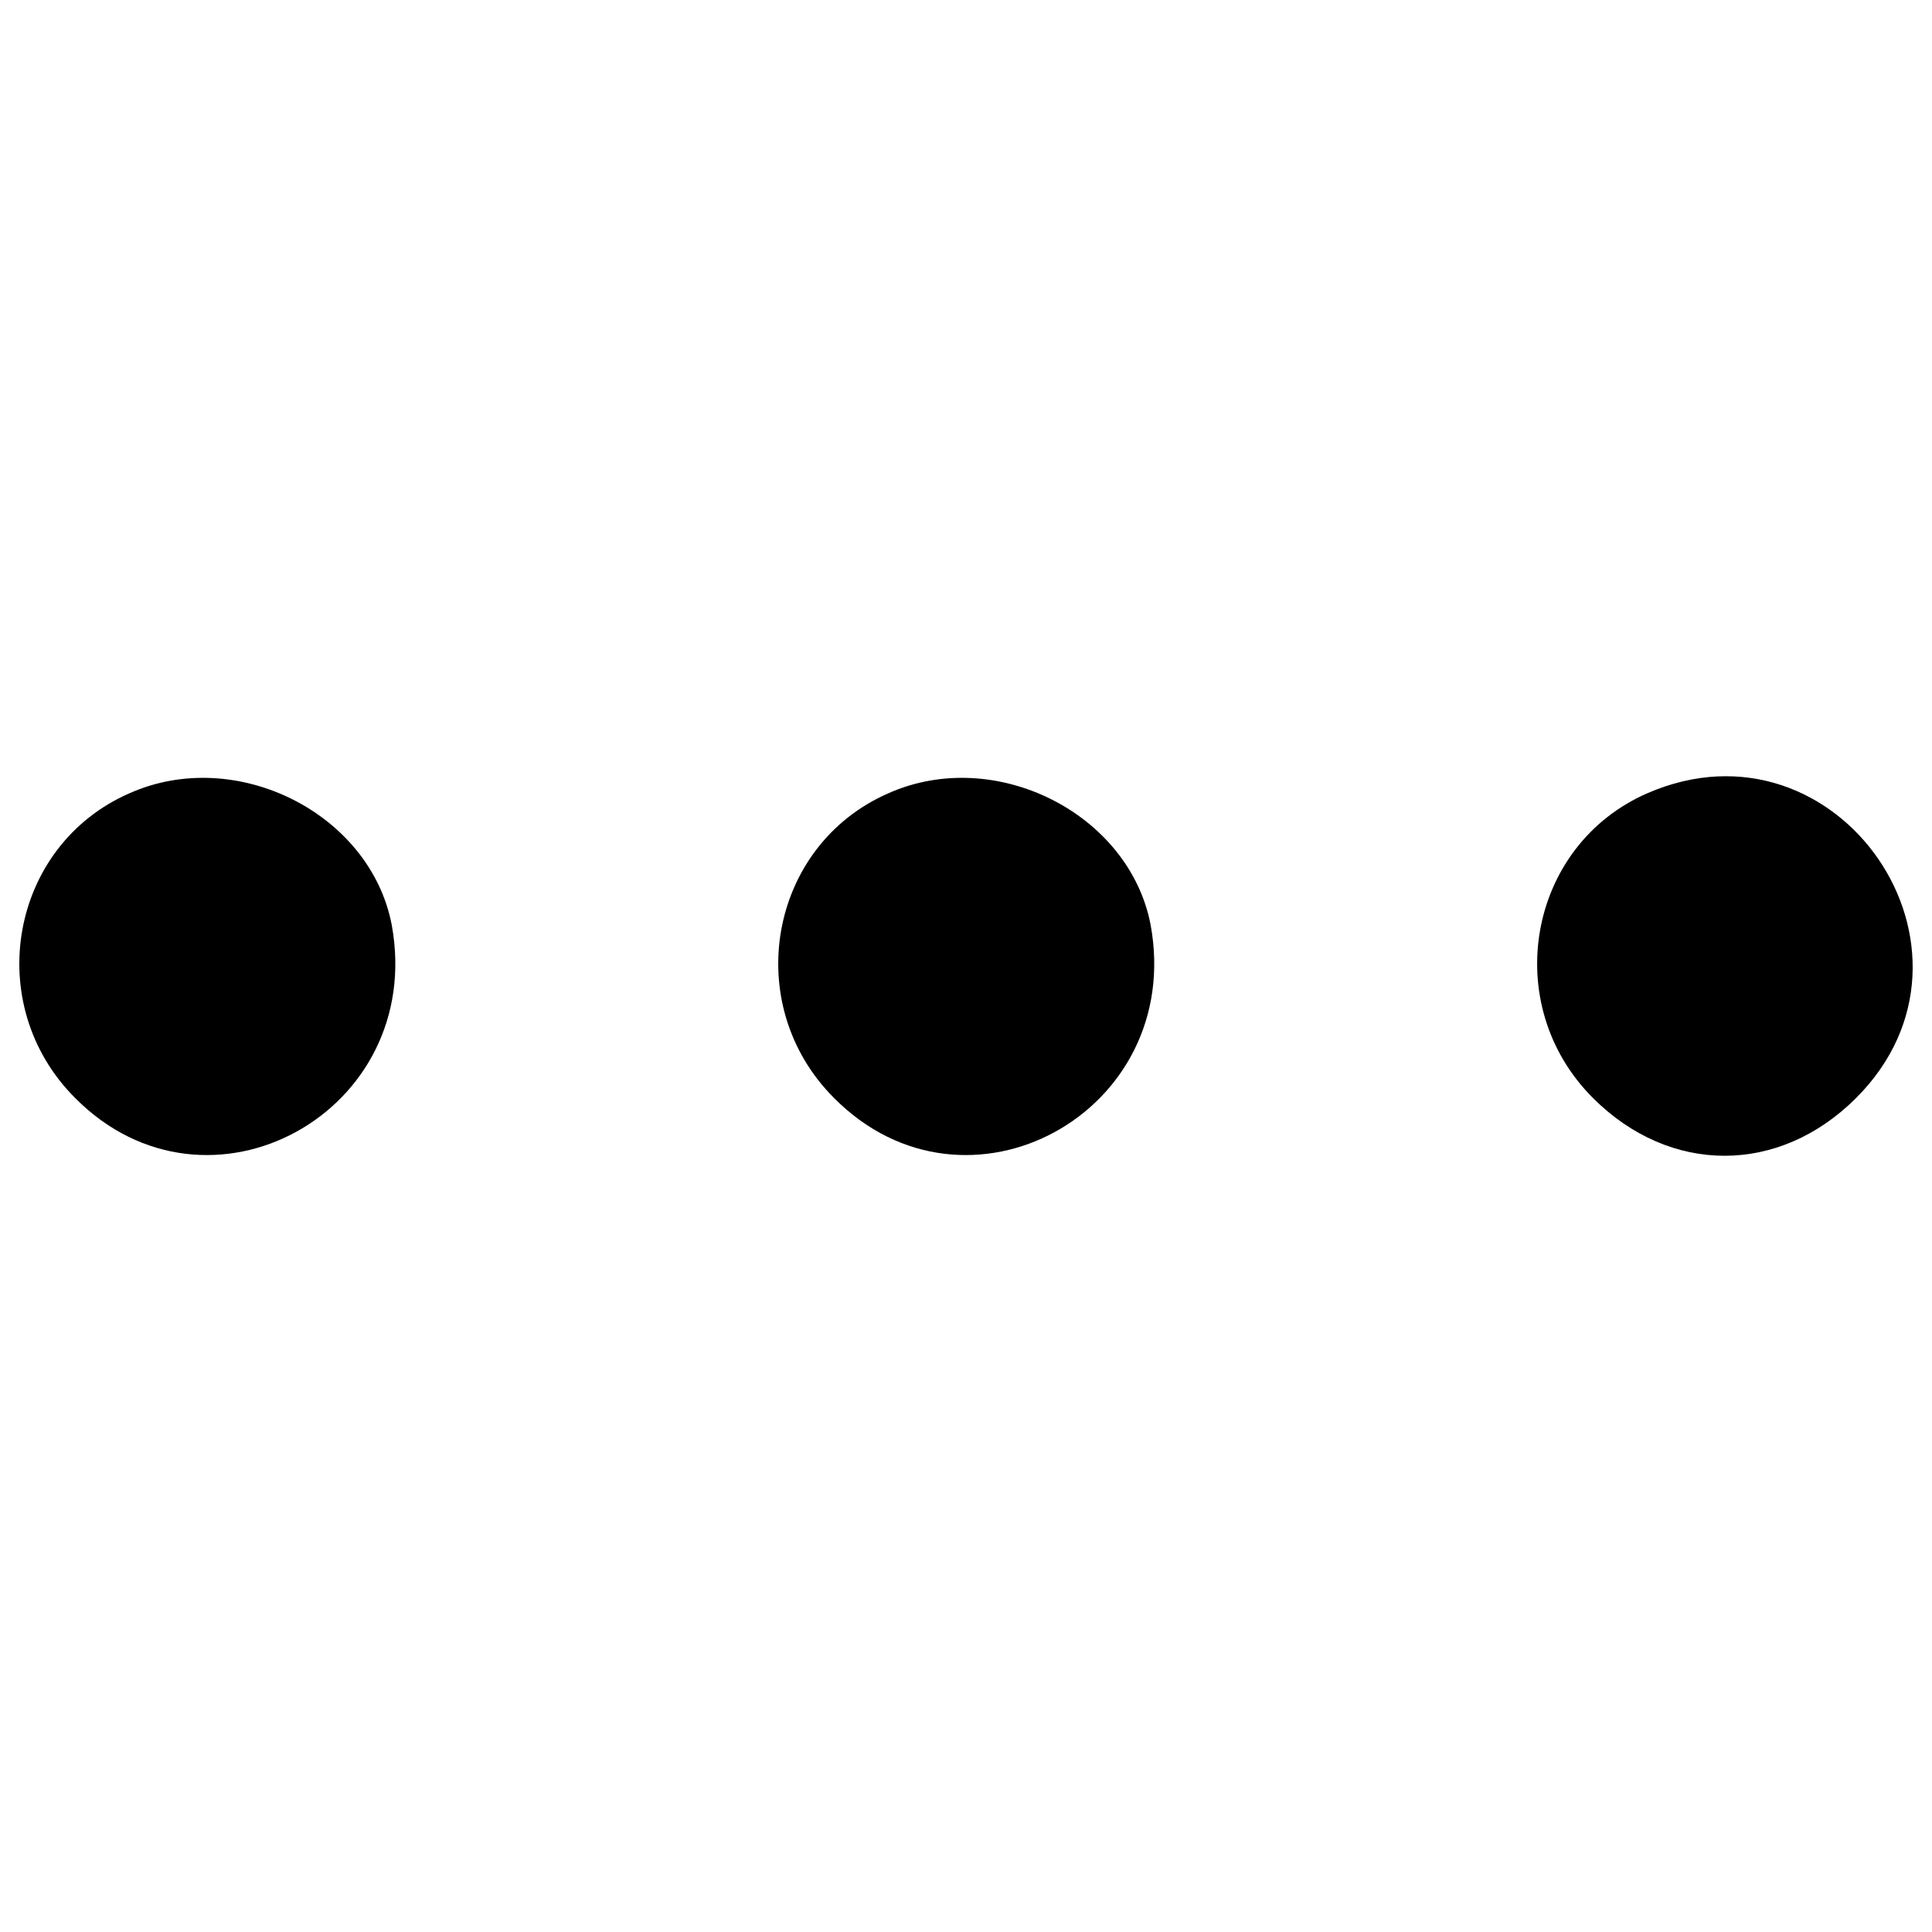
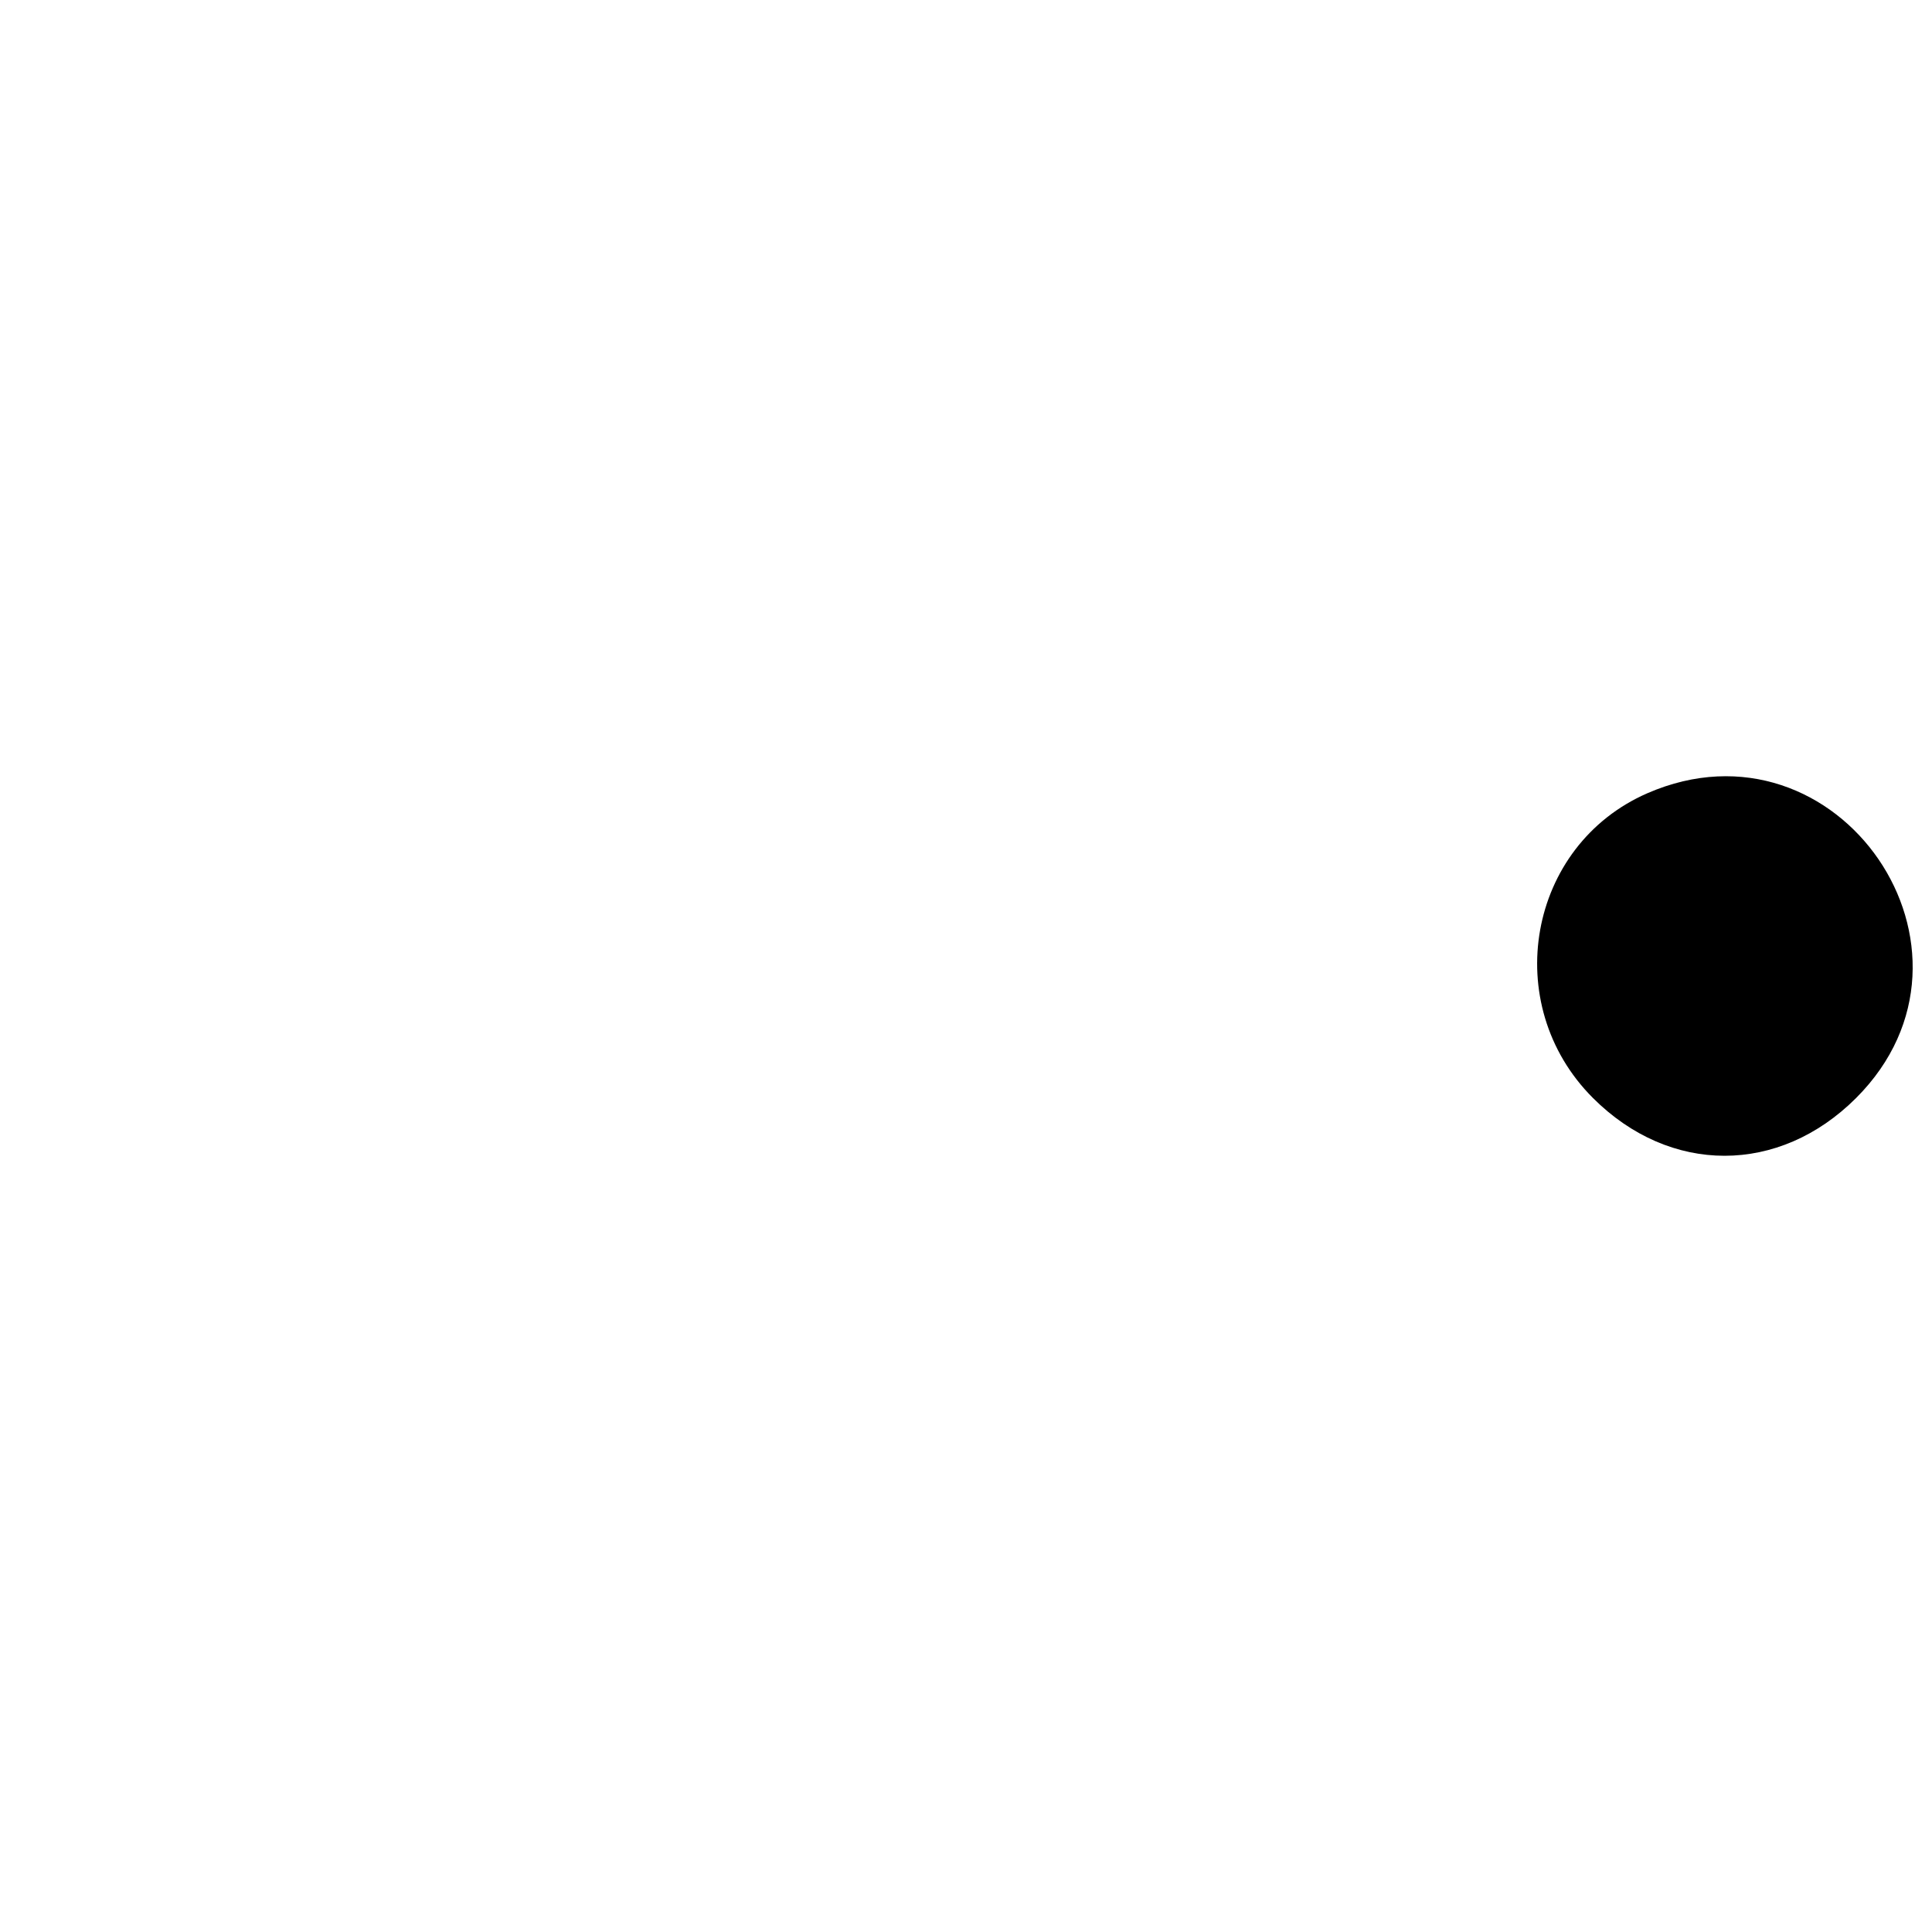
<svg xmlns="http://www.w3.org/2000/svg" version="1.1" x="0px" y="0px" viewBox="0 0 1000 1000" enable-background="new 0 0 1000 1000" xml:space="preserve">
  <g>
    <g transform="translate(0,511) scale(0.1,-0.1)">
-       <path d="M671,1004.4C51.1,734.4-96.2-88.1,388.7-573c687.4-693.5,1816.7-73.6,1638.8,896.1C1916.9,900,1223.4,1249.9,671,1004.4z" />
-       <path d="M4599.1,1004.4C3979.2,734.4,3831.9-88.1,4316.8-573c687.4-693.5,1816.7-73.6,1638.8,896.1C5845,900,5151.5,1249.9,4599.1,1004.4z" />
      <path d="M8527.2,1004.4C7907.3,734.4,7760-88.1,8244.9-573c399-399,963.6-399,1362.5,0C10368.5,188.1,9515.4,1434,8527.2,1004.4z" />
    </g>
  </g>
</svg>